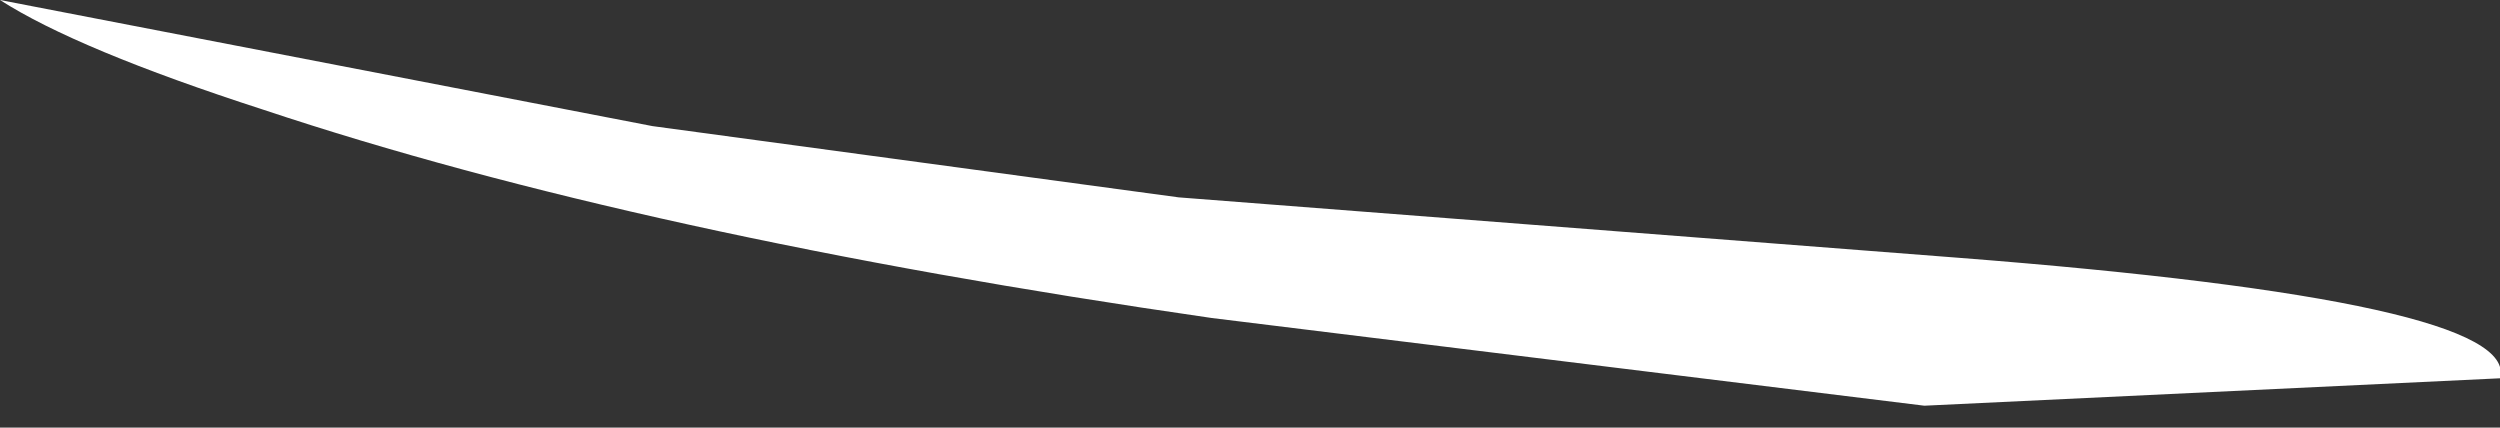
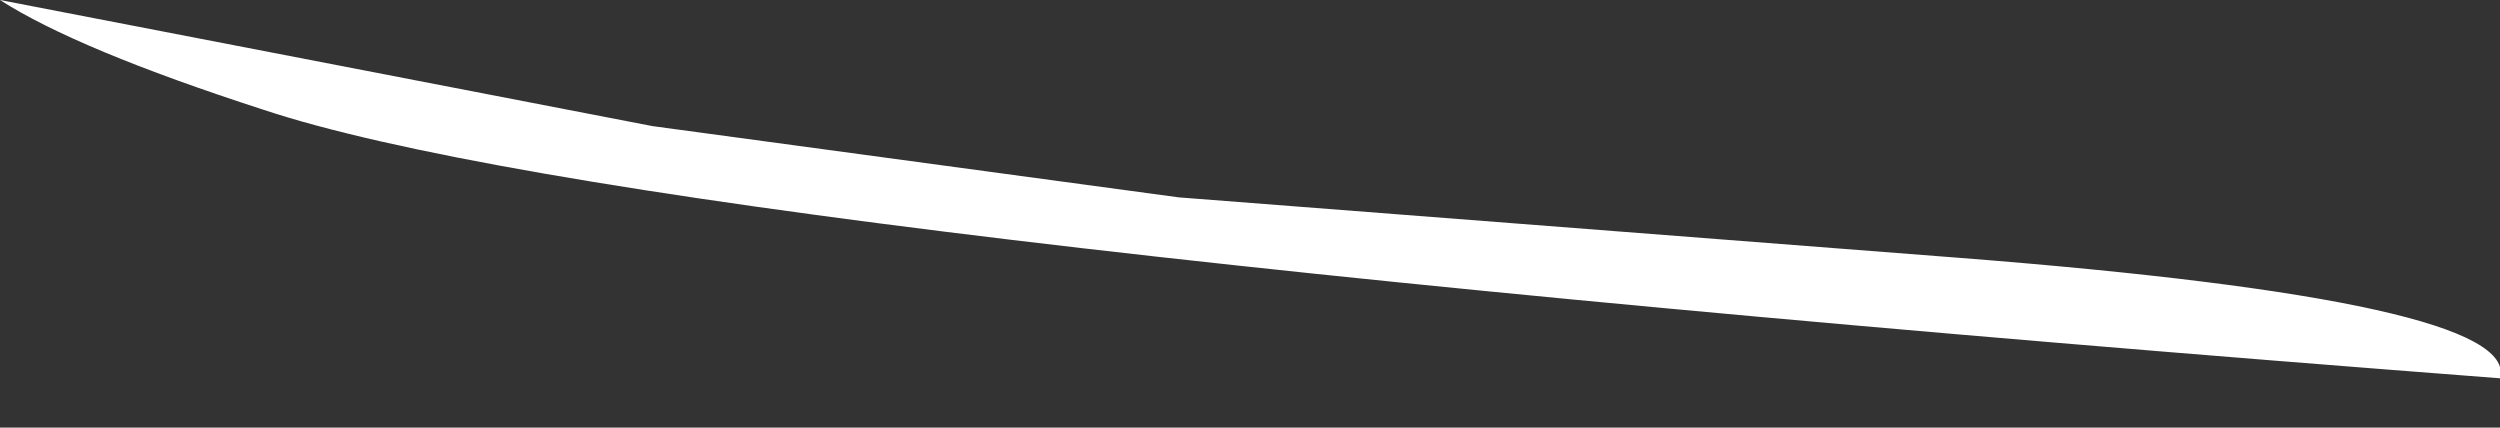
<svg xmlns="http://www.w3.org/2000/svg" height="3.9px" width="22.8px">
  <rect width="100%" height="100%" fill="#333333" stroke="none" />
  <g transform="matrix(1.0, 0.0, 0.0, 1.0, 0.0, 0.0)">
-     <path d="M22.8 3.45 L17.55 3.7 11.05 2.9 Q5.85 2.15 2.4 1.0 0.7 0.45 0.0 0.0 L5.95 1.15 10.75 1.8 17.85 2.35 Q23.0 2.75 22.8 3.45" fill="#ffffff" fill-rule="evenodd" stroke="none" />
+     <path d="M22.8 3.45 Q5.85 2.15 2.4 1.0 0.7 0.45 0.0 0.0 L5.95 1.15 10.75 1.8 17.85 2.35 Q23.0 2.75 22.8 3.45" fill="#ffffff" fill-rule="evenodd" stroke="none" />
  </g>
</svg>